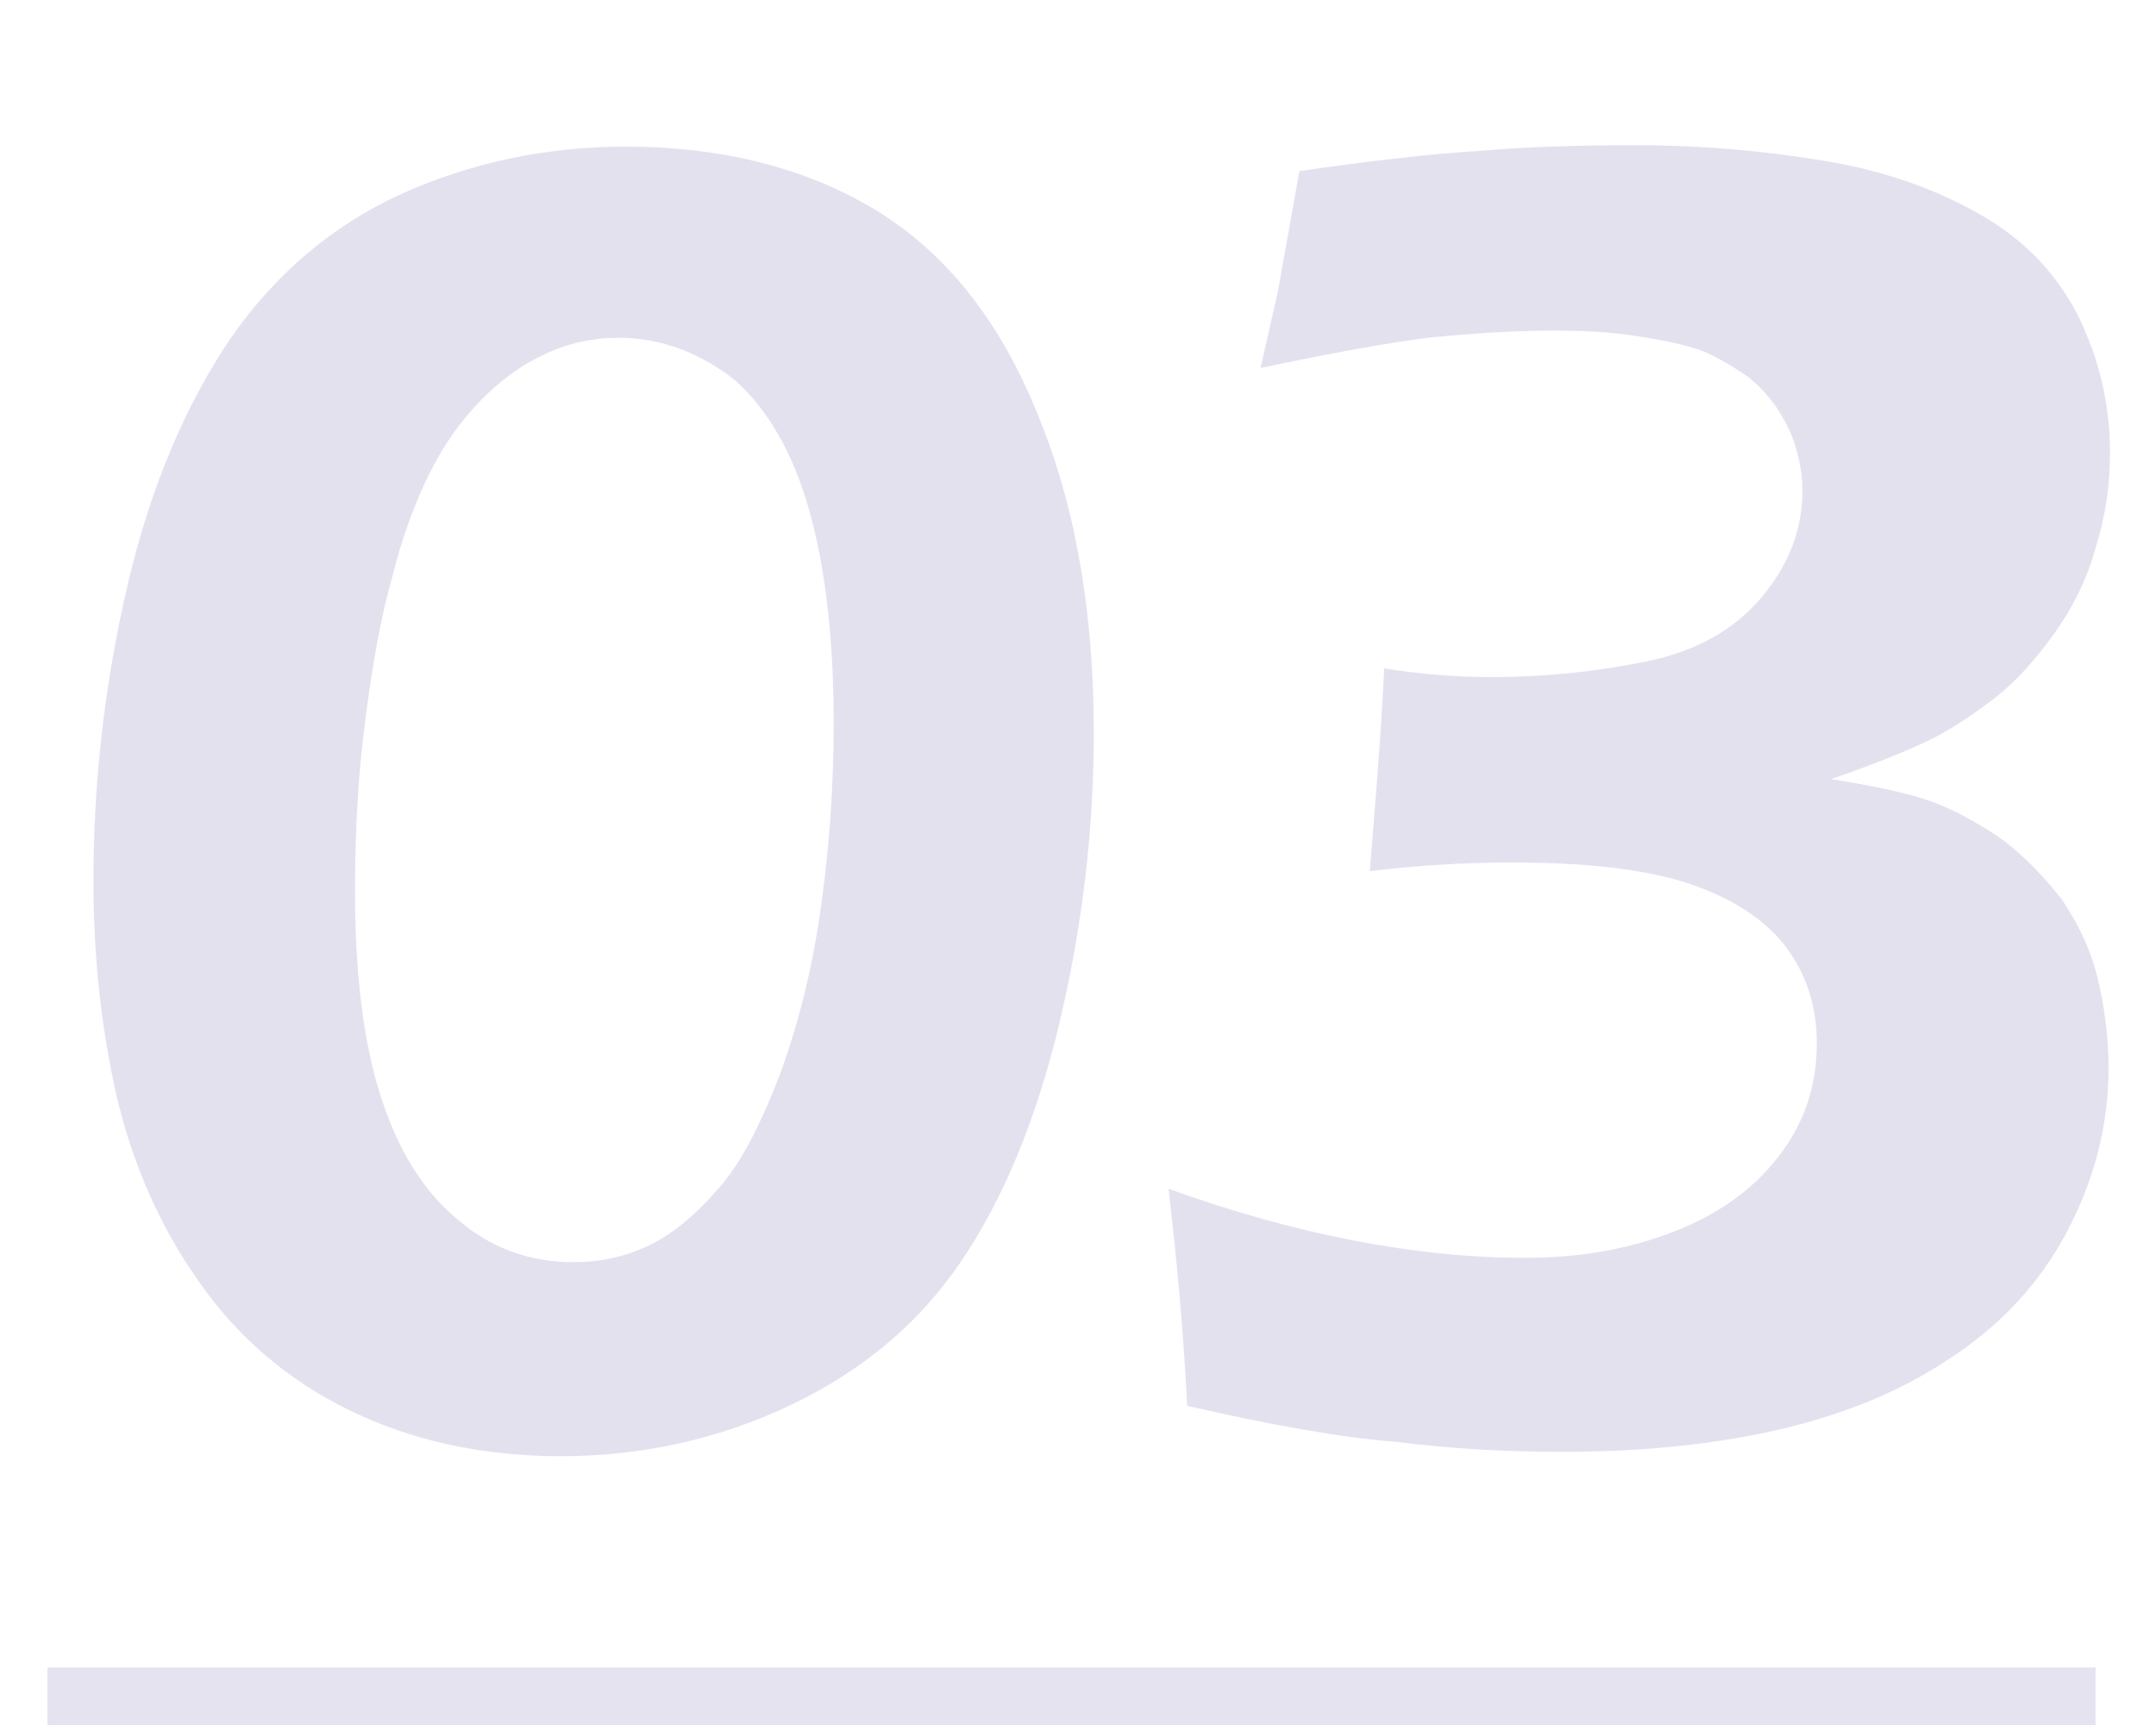
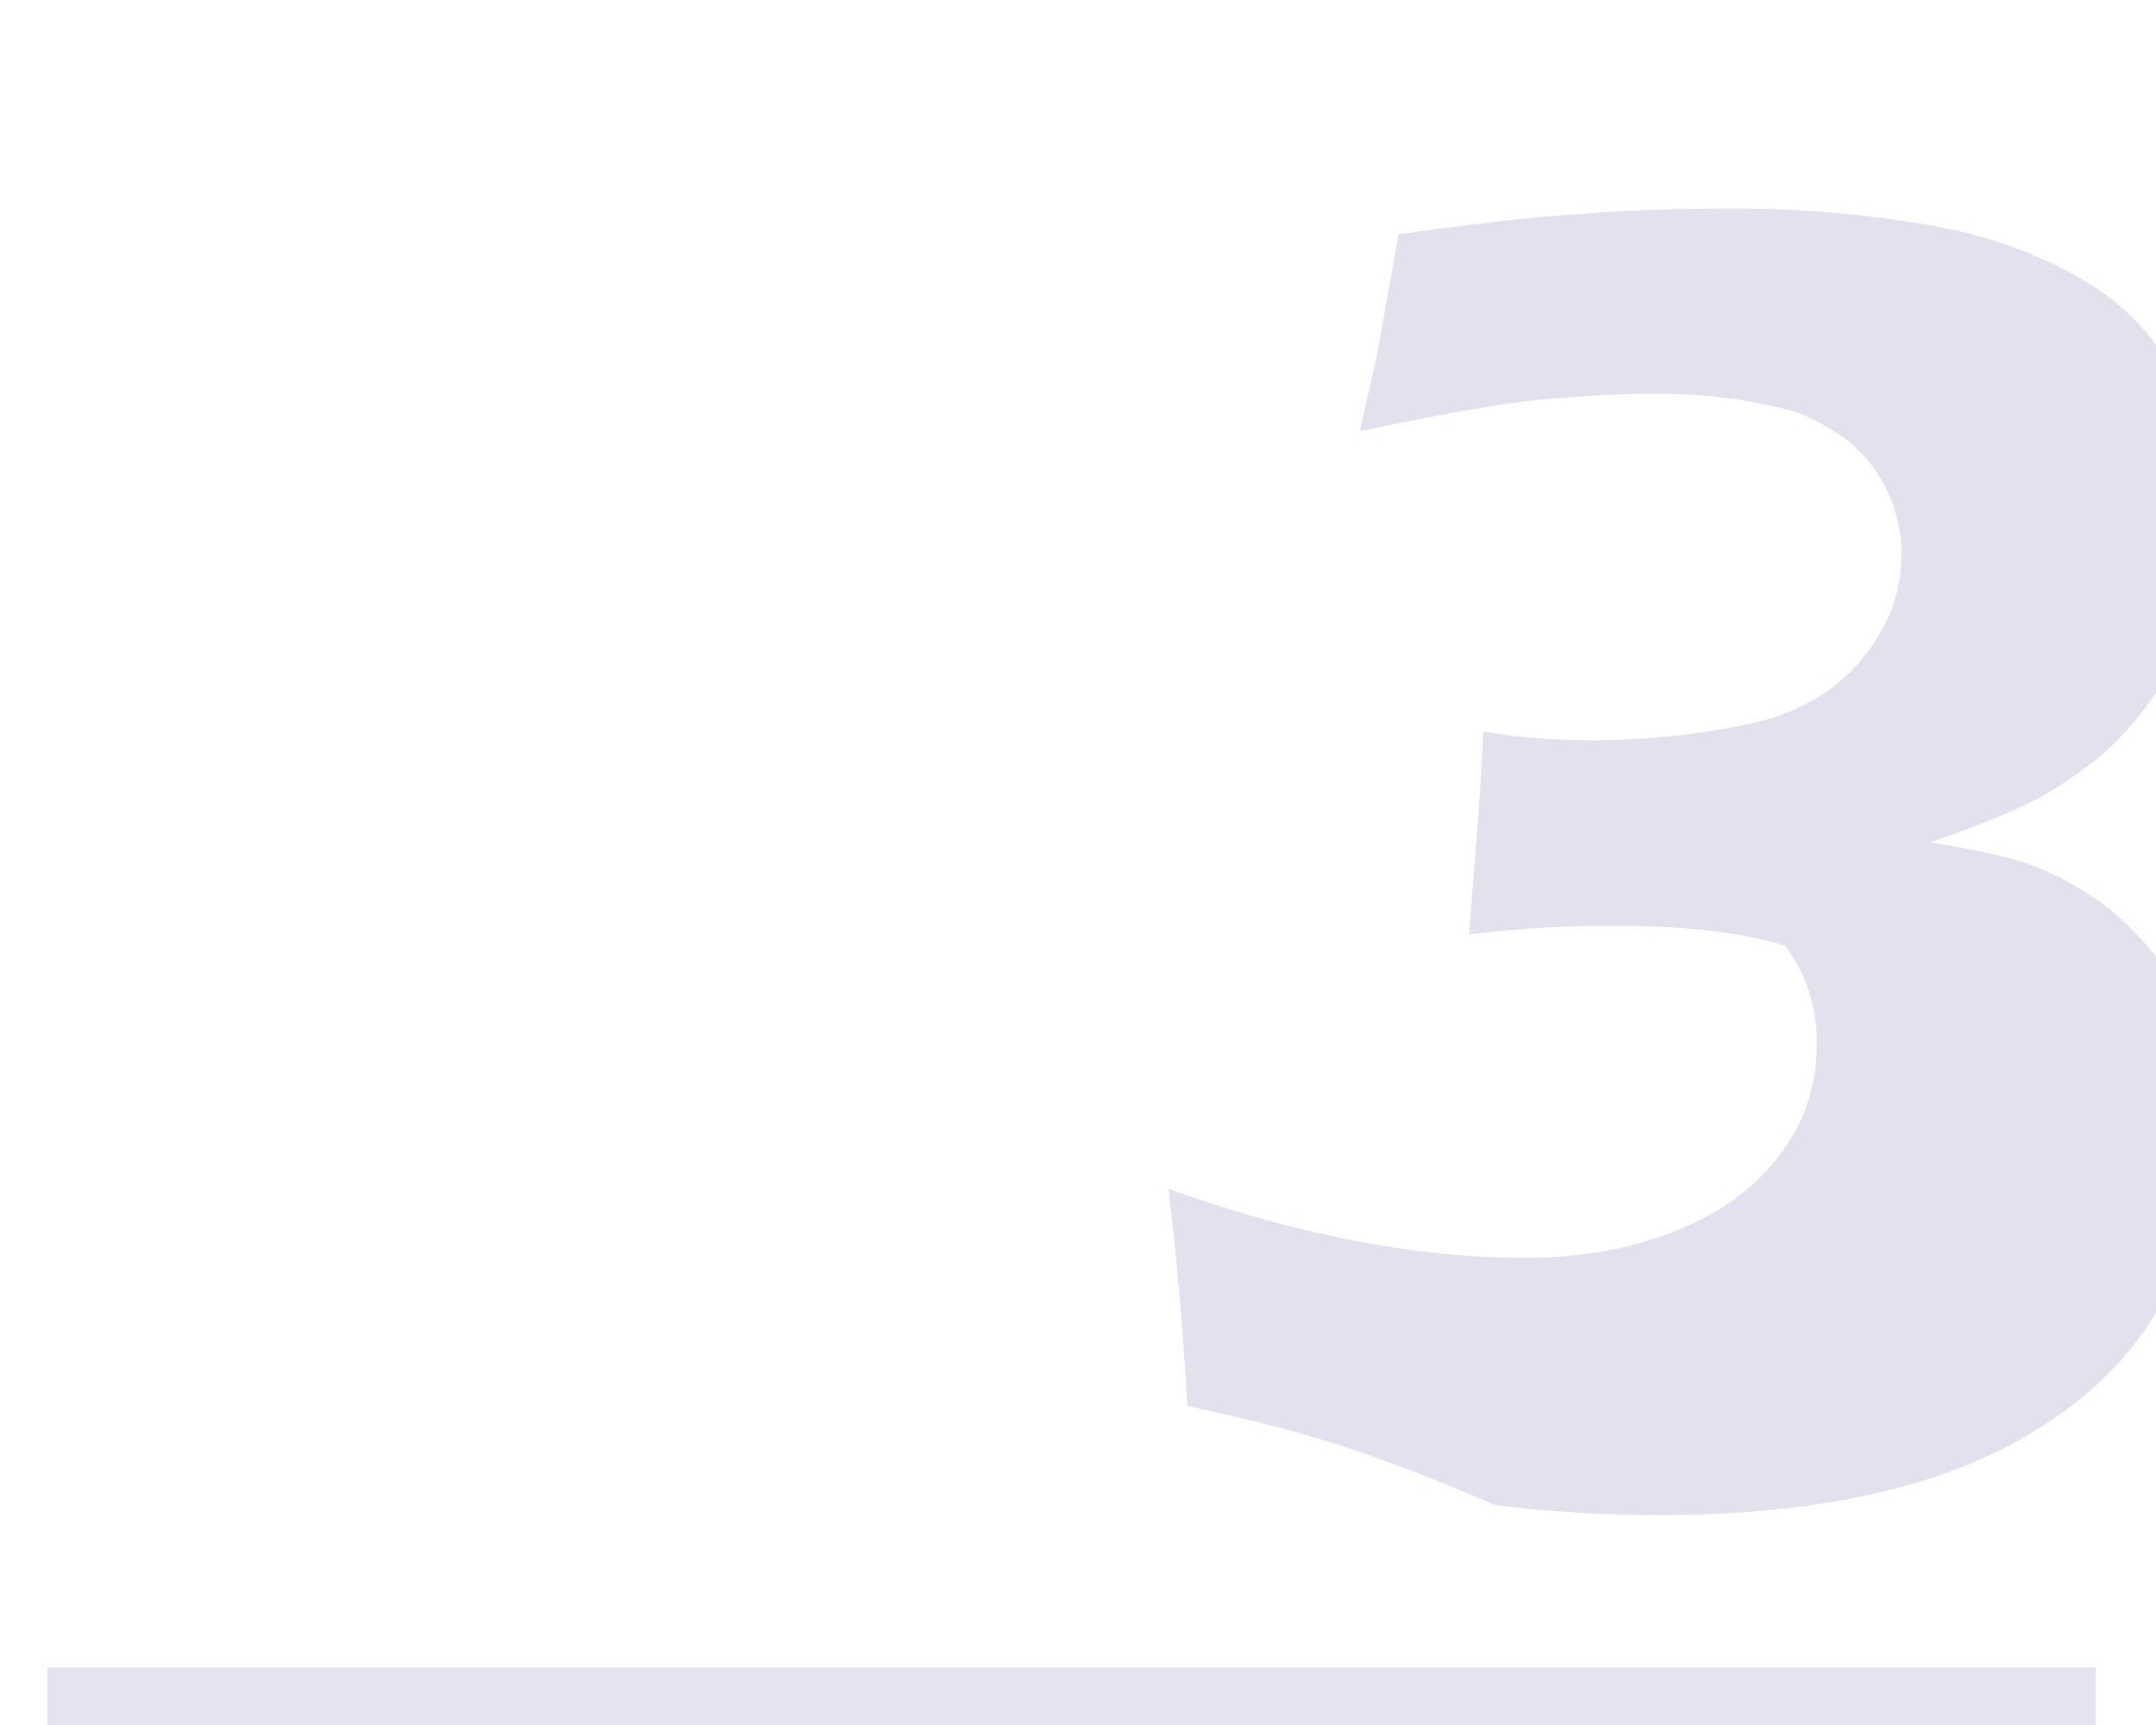
<svg xmlns="http://www.w3.org/2000/svg" width="150" height="120" viewBox="0 0 150 120">
  <style type="text/css">
	.st0{opacity:0.3;fill:#A59ACA;}
	.st1{opacity:0.28;fill:none;stroke:#A59ACA;stroke-width:8;stroke-miterlimit:10;}
</style>
-   <path class="st0" d="M43.5,10.2c6.8,0,12.6,1.5,17.4,4.4s8.6,7.6,11.2,14c2.7,6.4,4,13.9,4,22.4c0,6.7-0.8,13.5-2.4,20.2   c-1.6,6.7-3.9,12.2-6.8,16.5c-2.9,4.3-6.8,7.6-11.8,10s-10.4,3.6-16.1,3.6c-5.5,0-10.4-1.1-14.7-3.2c-4.3-2.1-7.8-5.1-10.5-9   c-2.7-3.8-4.6-8.2-5.7-12.9C7,71.3,6.5,66.4,6.5,61.3c0-7,0.8-13.9,2.4-20.7c1.6-6.8,4-12.4,7.1-17c3.1-4.5,7.1-7.9,11.9-10.1   C32.8,11.3,38,10.2,43.5,10.2z M43,23.5c-1.6,0-3.2,0.3-4.8,1s-3.1,1.7-4.6,3.2c-1.5,1.5-2.7,3.2-3.7,5.2s-1.9,4.4-2.6,7.2   c-0.8,2.8-1.4,6.2-1.9,10.1C24.9,54,24.7,58,24.7,62c0,5.8,0.6,10.6,1.8,14.3c1.2,3.7,2.9,6.5,5.3,8.5c2.3,2,5,3,8.1,3   c1.7,0,3.3-0.3,4.9-1c1.6-0.7,3.2-1.9,4.9-3.8c1.7-1.8,3.1-4.5,4.5-8.1c1.3-3.5,2.3-7.4,2.9-11.7c0.6-4.2,0.9-8.5,0.9-12.9   c0-6-0.6-10.9-1.7-14.8s-2.8-6.9-5.1-9C48.8,24.6,46.1,23.5,43,23.5z" />
-   <path class="st0" d="M82.6,97.8C82.3,92,81.8,87,81.3,82.7c8.9,3.2,17.2,4.8,24.8,4.8c3.8,0,7.2-0.6,10.3-1.8   c3.1-1.2,5.5-2.9,7.3-5.2s2.7-4.9,2.7-7.9c0-2.6-0.7-4.8-2.2-6.8c-1.5-1.9-3.8-3.4-6.9-4.4c-3.2-1-7.2-1.4-12.2-1.4   c-3.2,0-6.4,0.2-9.8,0.6c0.4-5,0.8-9.7,1-14.1c2.5,0.4,5,0.6,7.5,0.6c3.8,0,7.4-0.4,10.8-1.1c3.4-0.7,6.1-2.2,8-4.5   s2.8-4.7,2.8-7.4c0-1.1-0.2-2.1-0.5-3.1c-0.3-1-0.8-1.9-1.4-2.8c-0.6-0.8-1.3-1.6-2.2-2.2c-0.9-0.6-1.9-1.2-2.9-1.6   c-1.1-0.4-2.5-0.7-4.4-1c-1.8-0.3-3.8-0.4-5.9-0.4c-2.8,0-5.8,0.2-8.8,0.5c-3,0.4-6.9,1.1-11.6,2.1l1.2-5.3l1.5-8.4   c4.9-0.7,9.1-1.2,12.5-1.4c3.4-0.3,7.1-0.4,11-0.4c4.5,0,8.9,0.4,13.1,1.1c4.2,0.7,7.8,2,10.9,3.8s5.2,4.1,6.7,7   c1.4,2.9,2.2,6,2.2,9.5c0,2.2-0.3,4.4-1,6.6c-0.6,2.2-1.6,4.2-2.9,6c-1.3,1.8-2.7,3.4-4.3,4.6c-1.6,1.2-3.1,2.2-4.6,2.9   c-1.5,0.7-3.7,1.6-6.6,2.6c3.1,0.5,5.5,1,7.1,1.6c1.6,0.6,3.2,1.5,4.8,2.6c1.6,1.2,2.9,2.6,4.1,4.1c1.1,1.6,2,3.4,2.5,5.4   s0.8,4.2,0.8,6.4c0,4-1,7.8-2.9,11.4c-1.9,3.6-4.7,6.6-8.3,8.9c-3.6,2.4-7.8,4-12.4,5s-9.5,1.4-14.5,1.4c-3.7,0-7.5-0.2-11.5-0.7   C93.2,100,88.3,99.1,82.6,97.8z" />
+   <path class="st0" d="M82.6,97.8C82.3,92,81.8,87,81.3,82.7c8.9,3.2,17.2,4.8,24.8,4.8c3.8,0,7.2-0.6,10.3-1.8   c3.1-1.2,5.5-2.9,7.3-5.2s2.7-4.9,2.7-7.9c0-2.6-0.7-4.8-2.2-6.8c-3.2-1-7.2-1.4-12.2-1.4   c-3.2,0-6.4,0.2-9.8,0.6c0.4-5,0.8-9.7,1-14.1c2.5,0.4,5,0.6,7.5,0.6c3.8,0,7.4-0.4,10.8-1.1c3.4-0.7,6.1-2.2,8-4.5   s2.8-4.7,2.8-7.4c0-1.1-0.2-2.1-0.5-3.1c-0.3-1-0.8-1.9-1.4-2.8c-0.6-0.8-1.3-1.6-2.2-2.2c-0.9-0.6-1.9-1.2-2.9-1.6   c-1.1-0.4-2.5-0.7-4.4-1c-1.8-0.3-3.8-0.4-5.9-0.4c-2.8,0-5.8,0.2-8.8,0.5c-3,0.4-6.9,1.1-11.6,2.1l1.2-5.3l1.5-8.4   c4.9-0.7,9.1-1.2,12.5-1.4c3.4-0.3,7.1-0.4,11-0.4c4.5,0,8.9,0.4,13.1,1.1c4.2,0.7,7.8,2,10.9,3.8s5.2,4.1,6.7,7   c1.4,2.9,2.2,6,2.2,9.5c0,2.2-0.3,4.4-1,6.6c-0.6,2.2-1.6,4.2-2.9,6c-1.3,1.8-2.7,3.4-4.3,4.6c-1.6,1.2-3.1,2.2-4.6,2.9   c-1.5,0.7-3.7,1.6-6.6,2.6c3.1,0.5,5.5,1,7.1,1.6c1.6,0.6,3.2,1.5,4.8,2.6c1.6,1.2,2.9,2.6,4.1,4.1c1.1,1.6,2,3.4,2.5,5.4   s0.8,4.2,0.8,6.4c0,4-1,7.8-2.9,11.4c-1.9,3.6-4.7,6.6-8.3,8.9c-3.6,2.4-7.8,4-12.4,5s-9.5,1.4-14.5,1.4c-3.7,0-7.5-0.2-11.5-0.7   C93.2,100,88.3,99.1,82.6,97.8z" />
  <line class="st1" x1="3.3" y1="120" x2="145.8" y2="120" />
</svg>